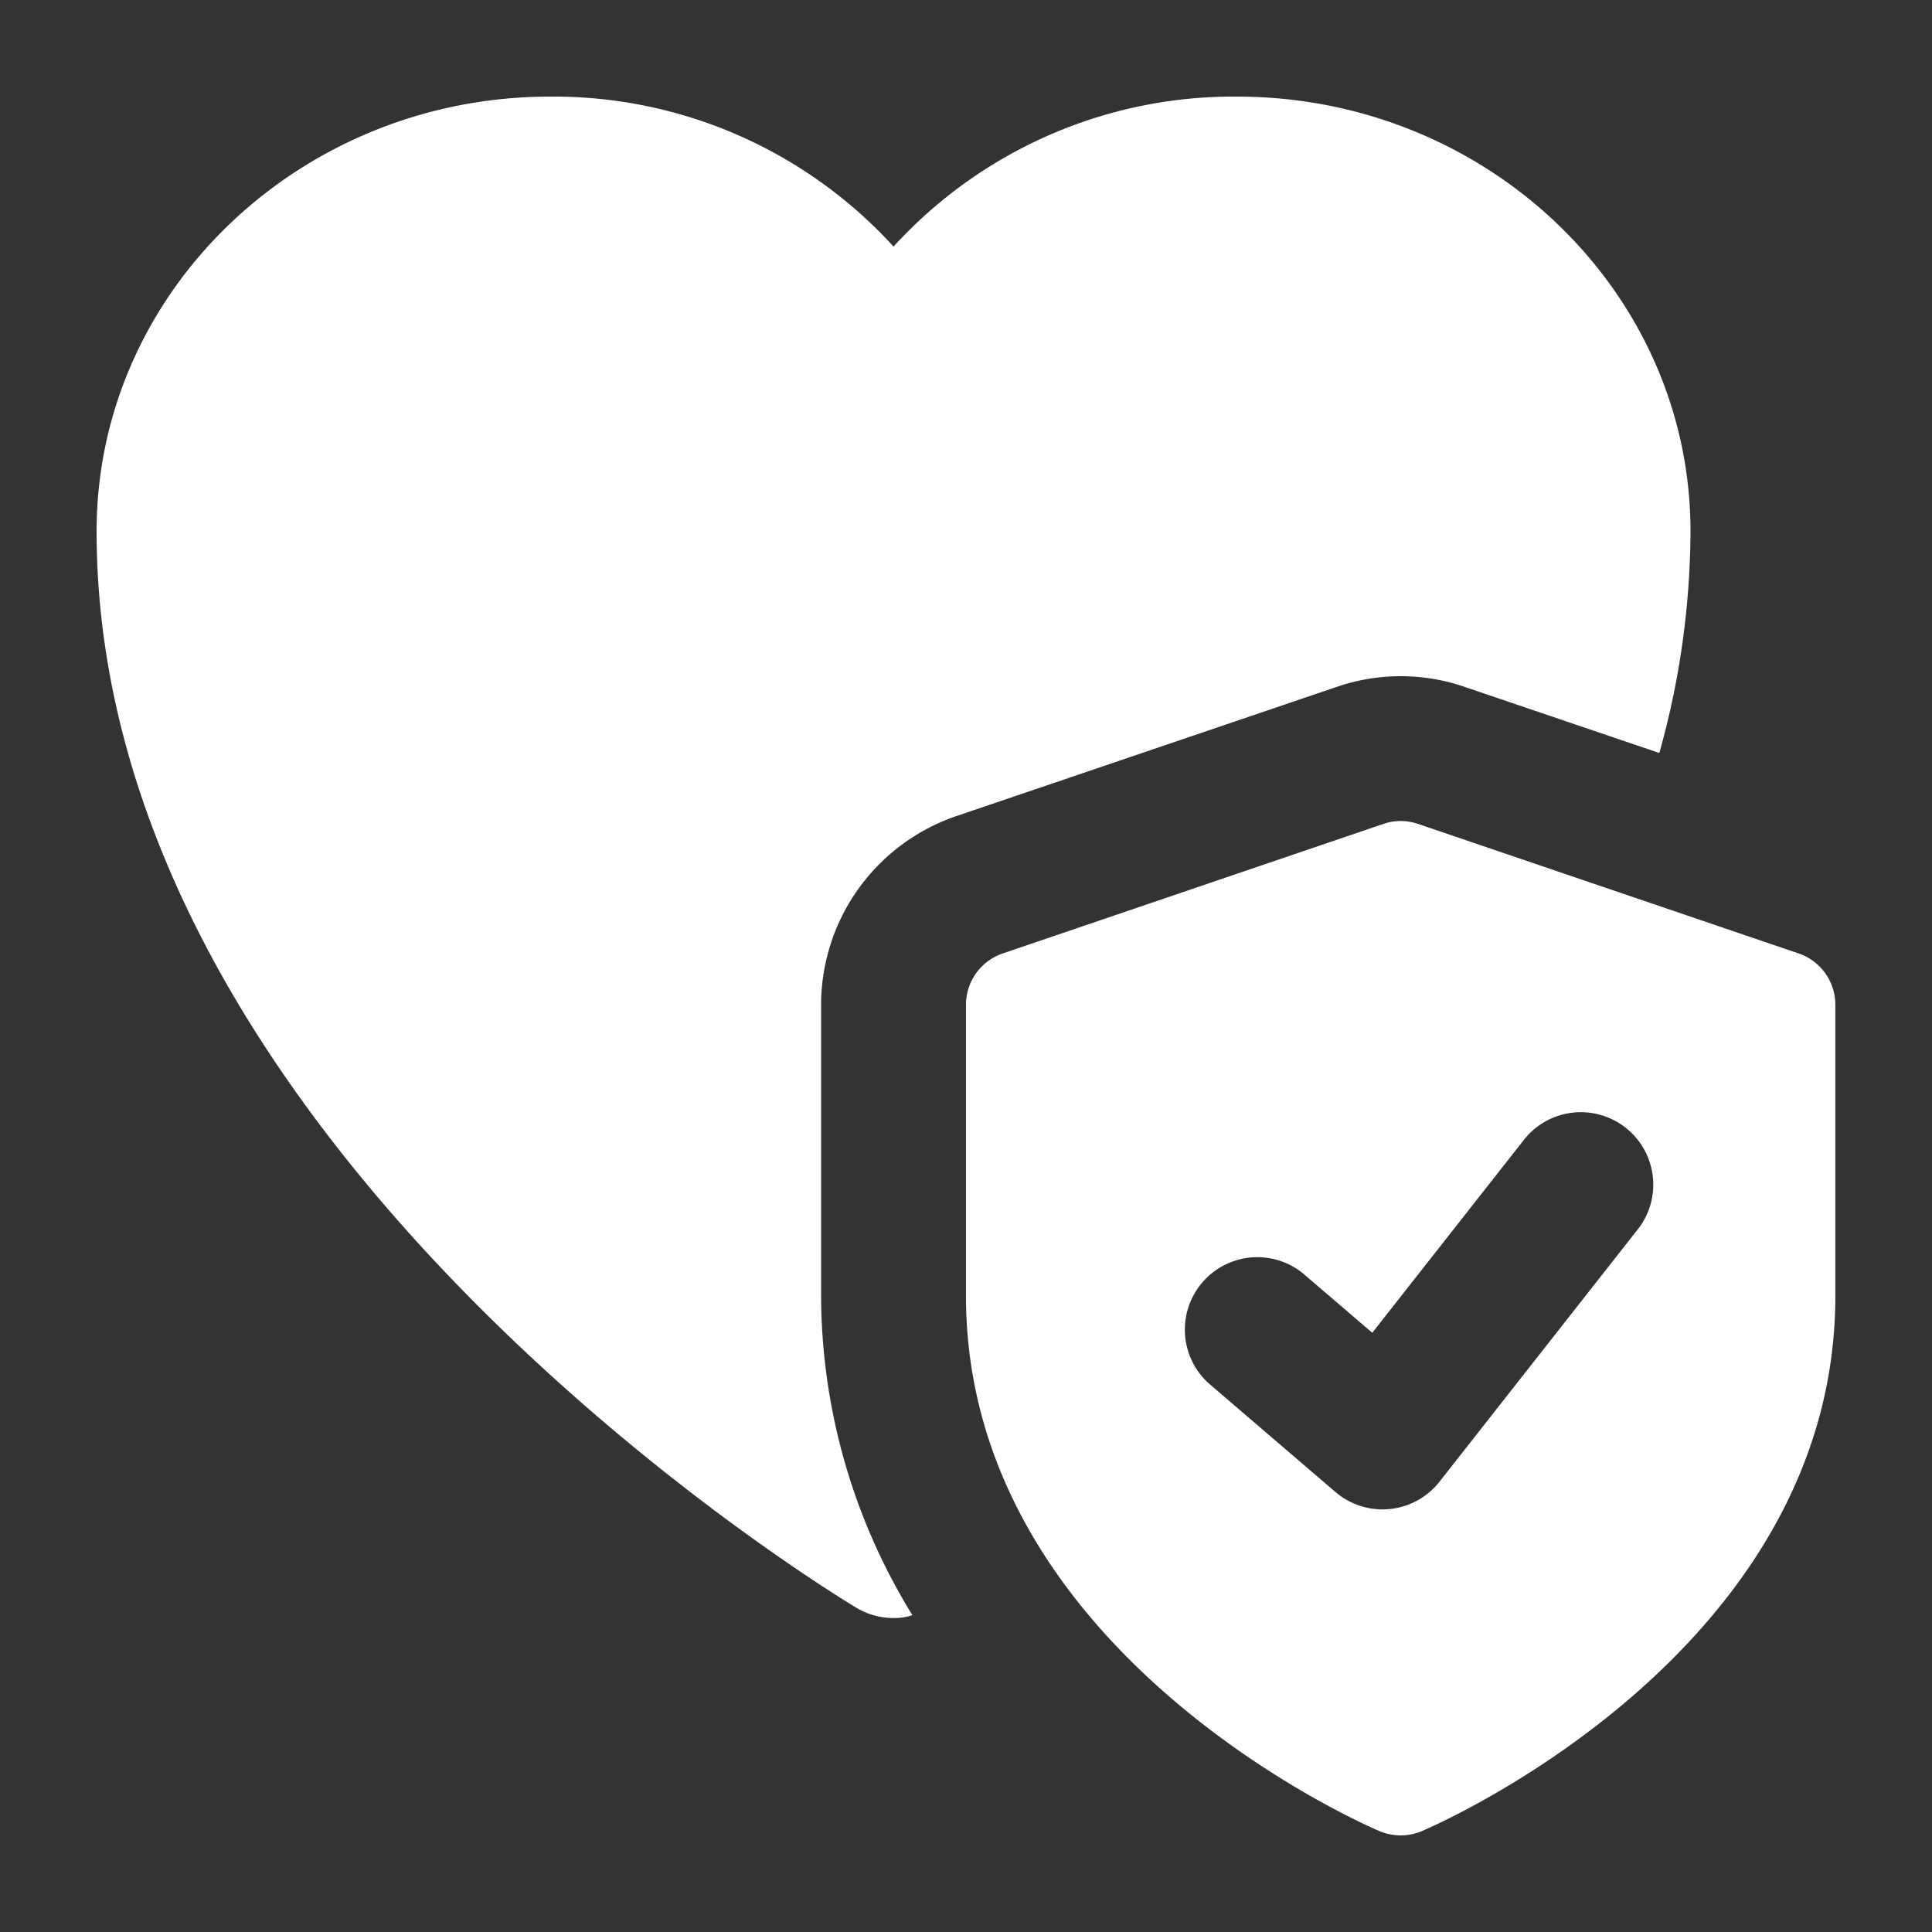
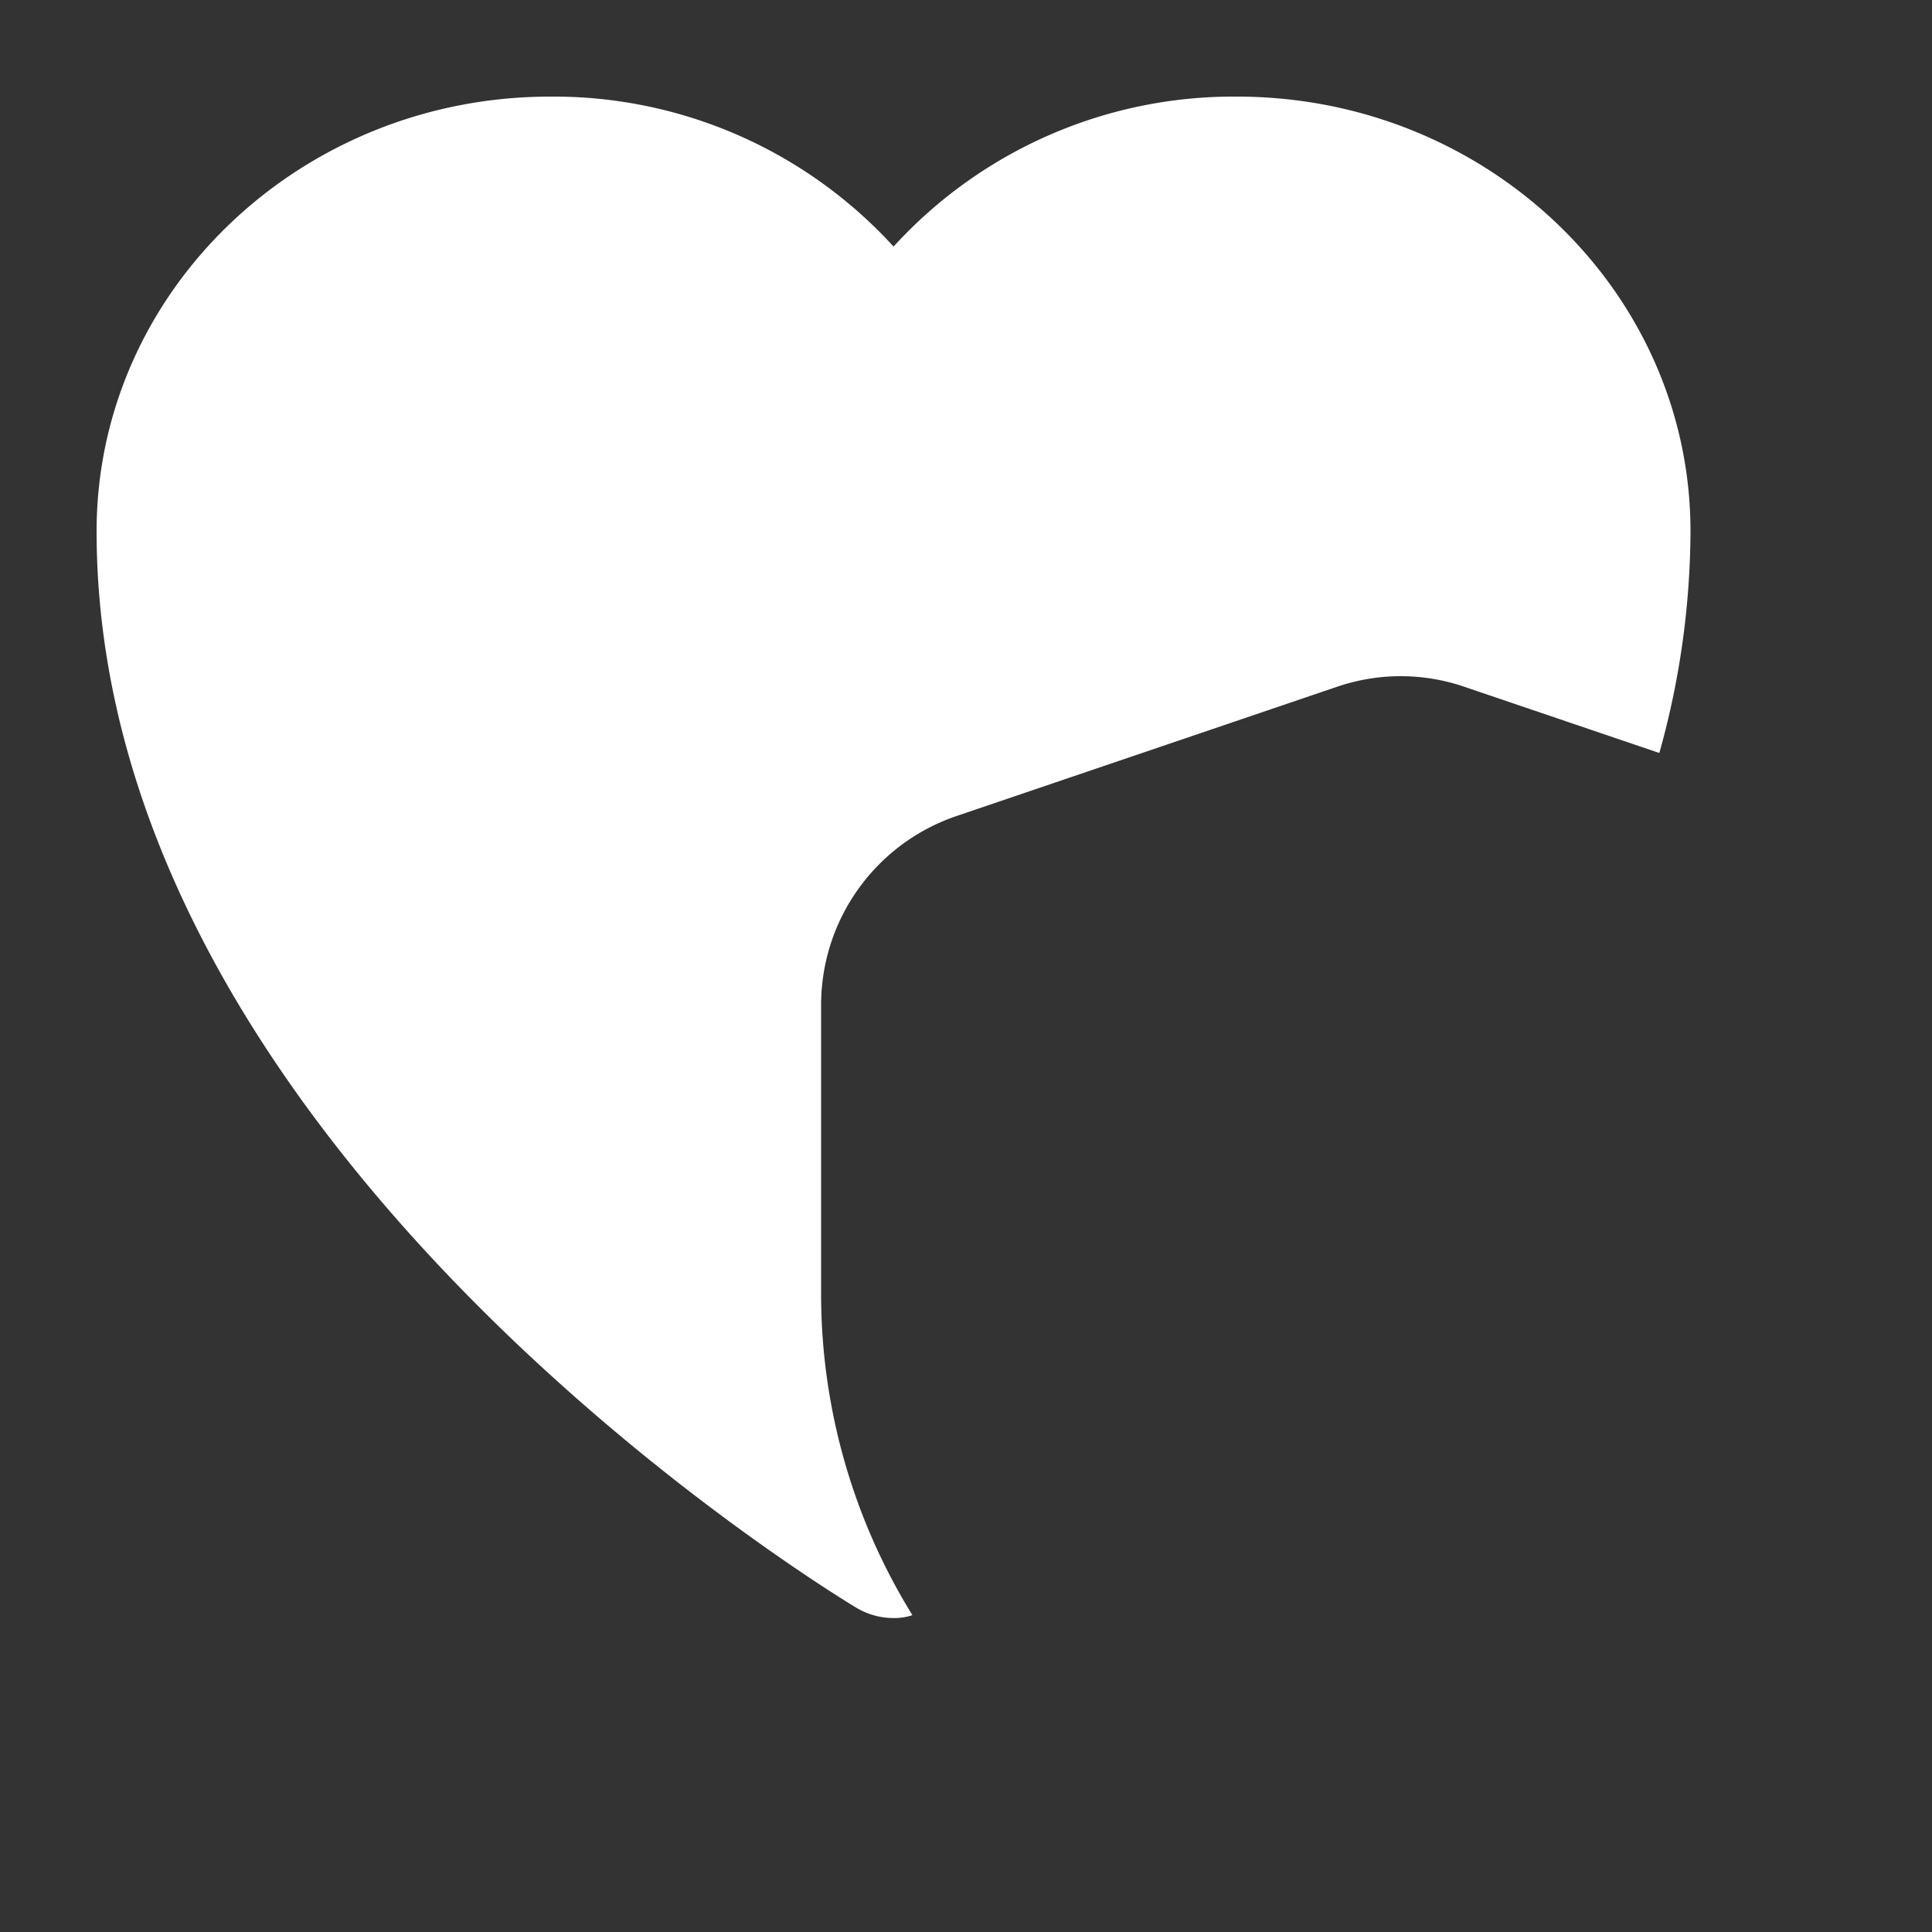
<svg xmlns="http://www.w3.org/2000/svg" width="200" height="200" viewBox="0 0 200 200">
  <rect x="0" y="0" width="200" height="200" fill="#333333" stroke="none" />
  <defs>
    <clipPath id="clip-topics-8">
      <rect width="200" height="200" />
    </clipPath>
  </defs>
  <g id="topics-8" clip-path="url(#clip-topics-8)">
    <g id="health-insurance" transform="translate(10 10)">
      <path id="Path_177" data-name="Path 177" d="M118.049,0A47.627,47.627,0,0,0,82.5,15.525,47.627,47.627,0,0,0,46.95,0C21.075,0,0,20.175,0,45c0,63.524,75.449,109.5,78.674,111.449A7.514,7.514,0,0,0,82.5,157.5a5.875,5.875,0,0,0,1.95-.3A63.28,63.28,0,0,1,75,124.124V94.049A20.66,20.66,0,0,1,89.024,74.474l39.3-13.35a20.365,20.365,0,0,1,13.35,0l20.1,6.825A86.094,86.094,0,0,0,165,45c0-24.825-21.075-45-46.95-45Z" fill="#fff" />
-       <path id="Path_178" data-name="Path 178" d="M98.182,23.7,58.807,10.3a5.53,5.53,0,0,0-3.615,0L15.817,23.7A5.609,5.609,0,0,0,12,29.023V59.158c0,36.78,41.055,54.659,42.8,55.4a5.656,5.656,0,0,0,4.395,0c1.747-.75,42.8-18.622,42.8-55.4V29.023A5.609,5.609,0,0,0,98.182,23.7ZM81.644,52.138,61.019,78.388a7.5,7.5,0,0,1-10.777,1.065L37.117,68.2a7.5,7.5,0,0,1,9.757-11.385l7.185,6.157L69.847,42.883a7.5,7.5,0,0,1,11.8,9.255Z" transform="translate(77.999 64.996)" fill="#fff" />
    </g>
  </g>
</svg>